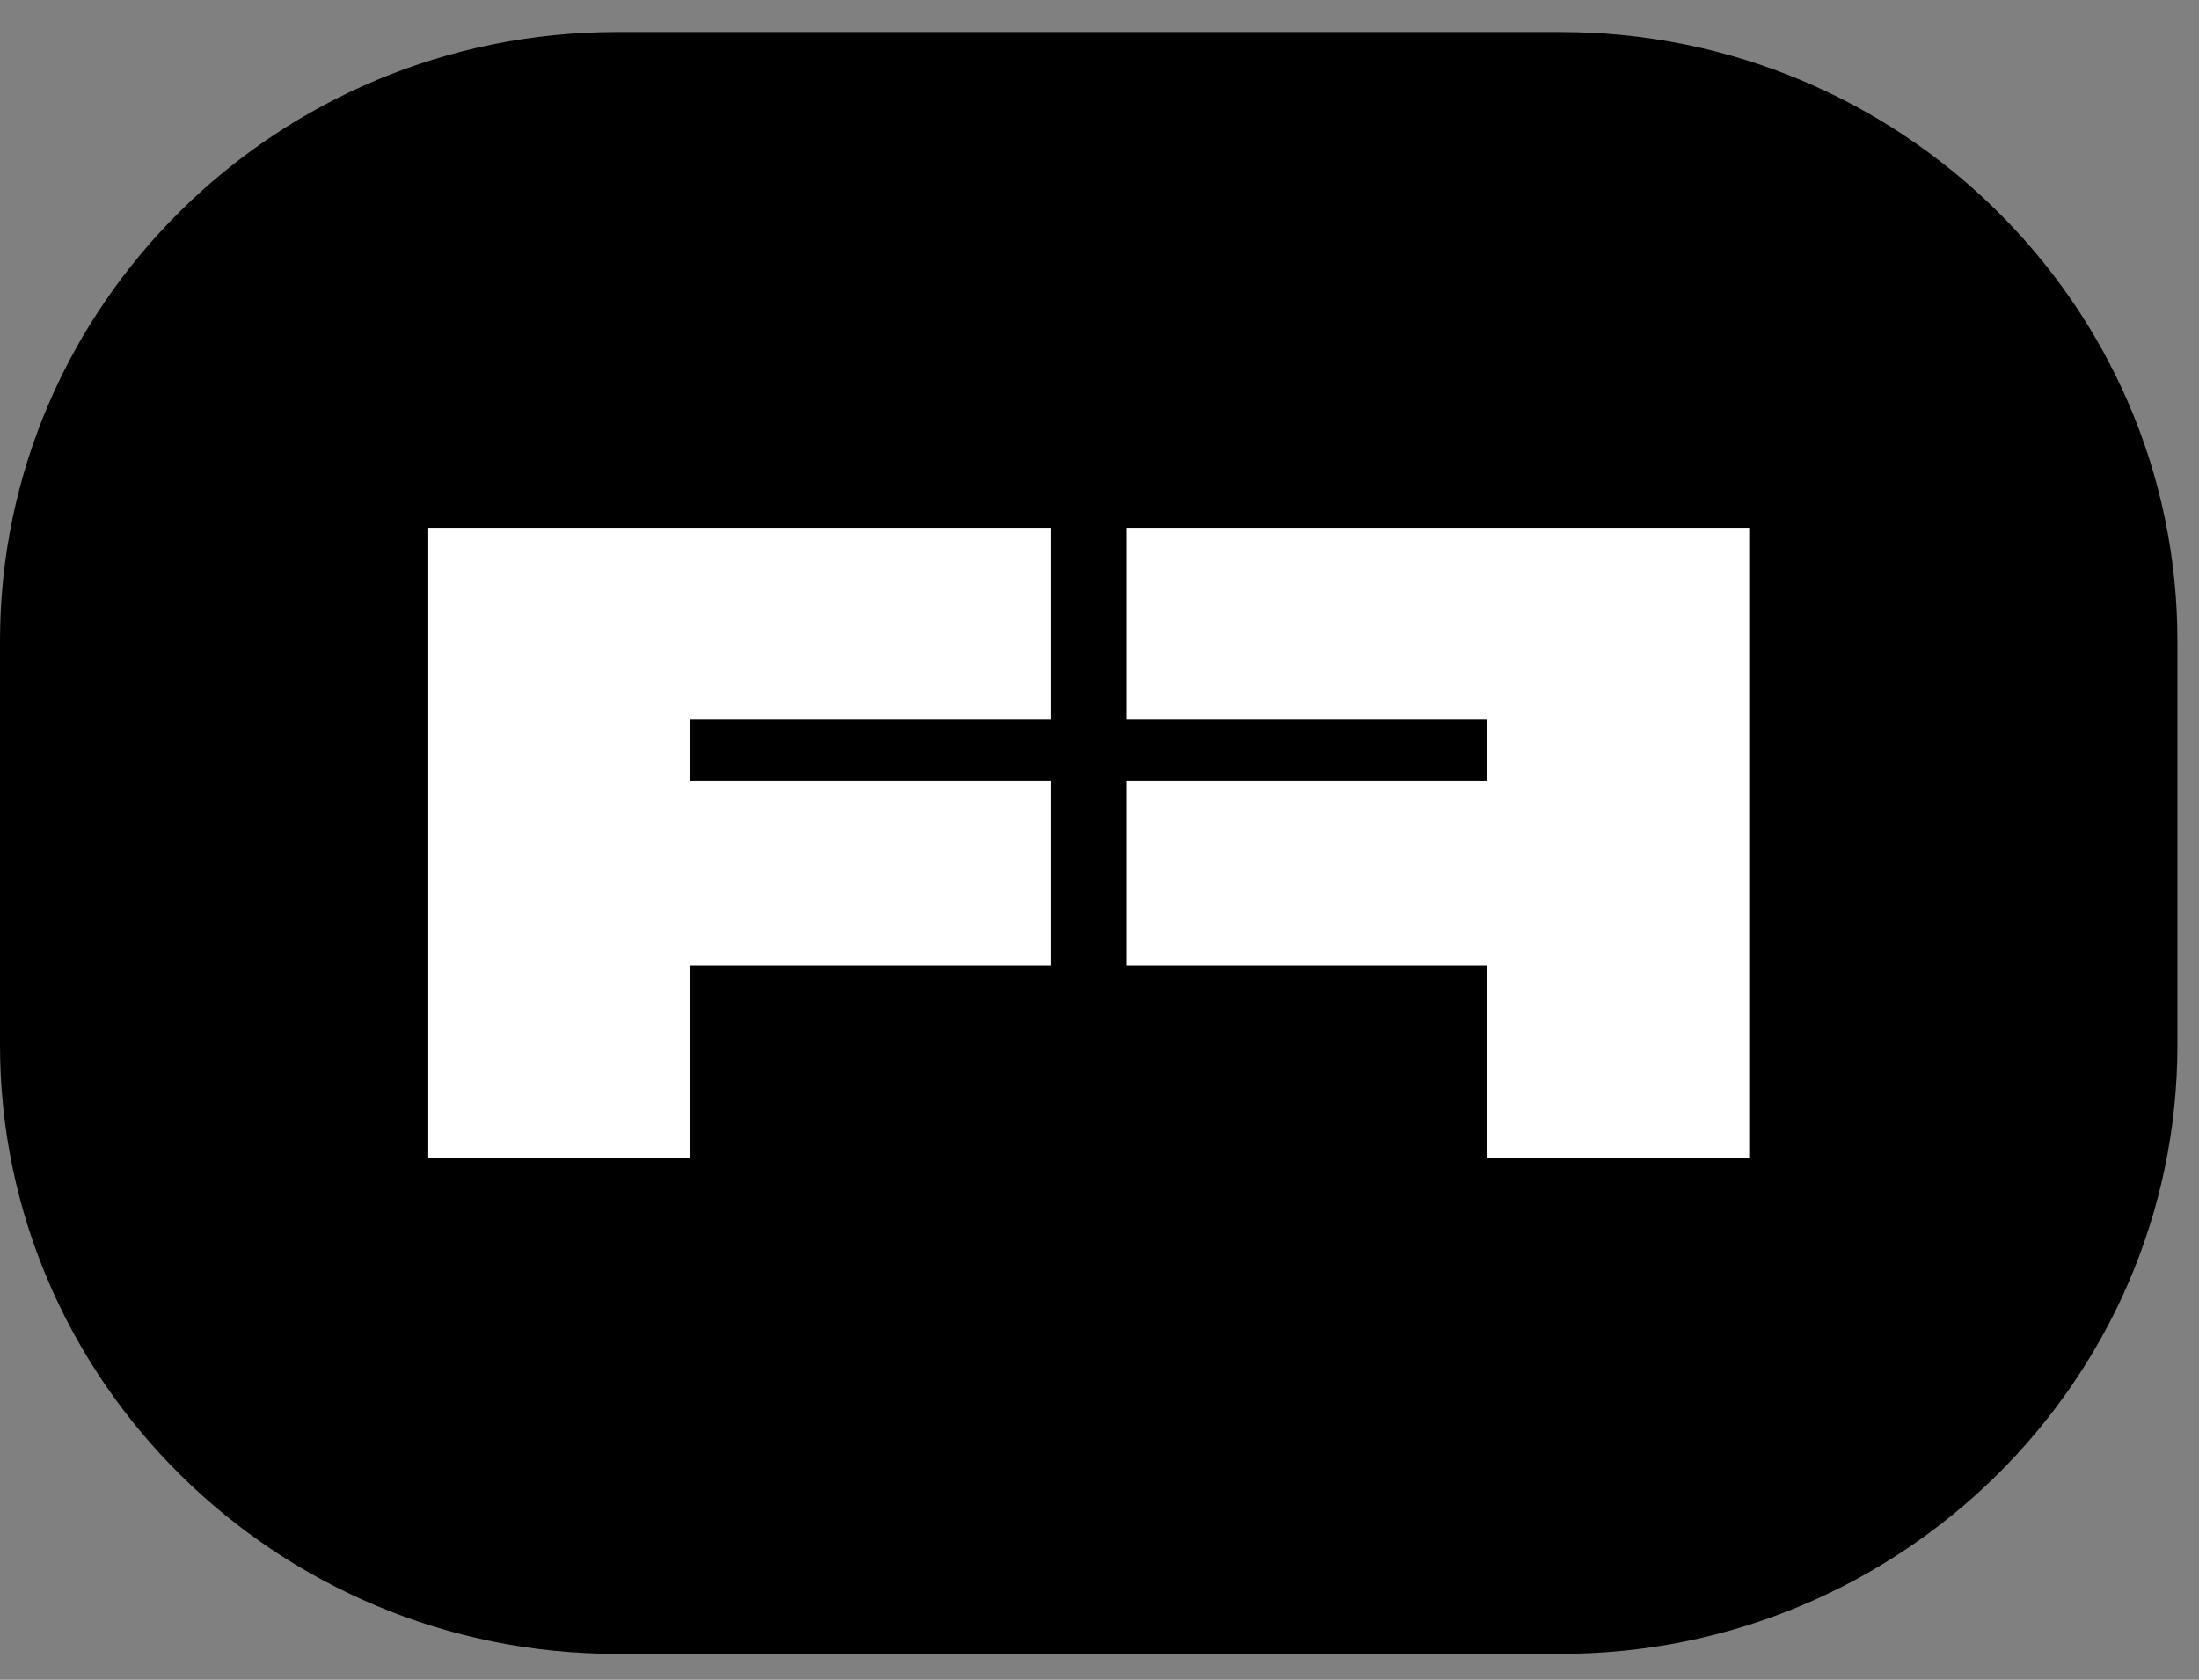
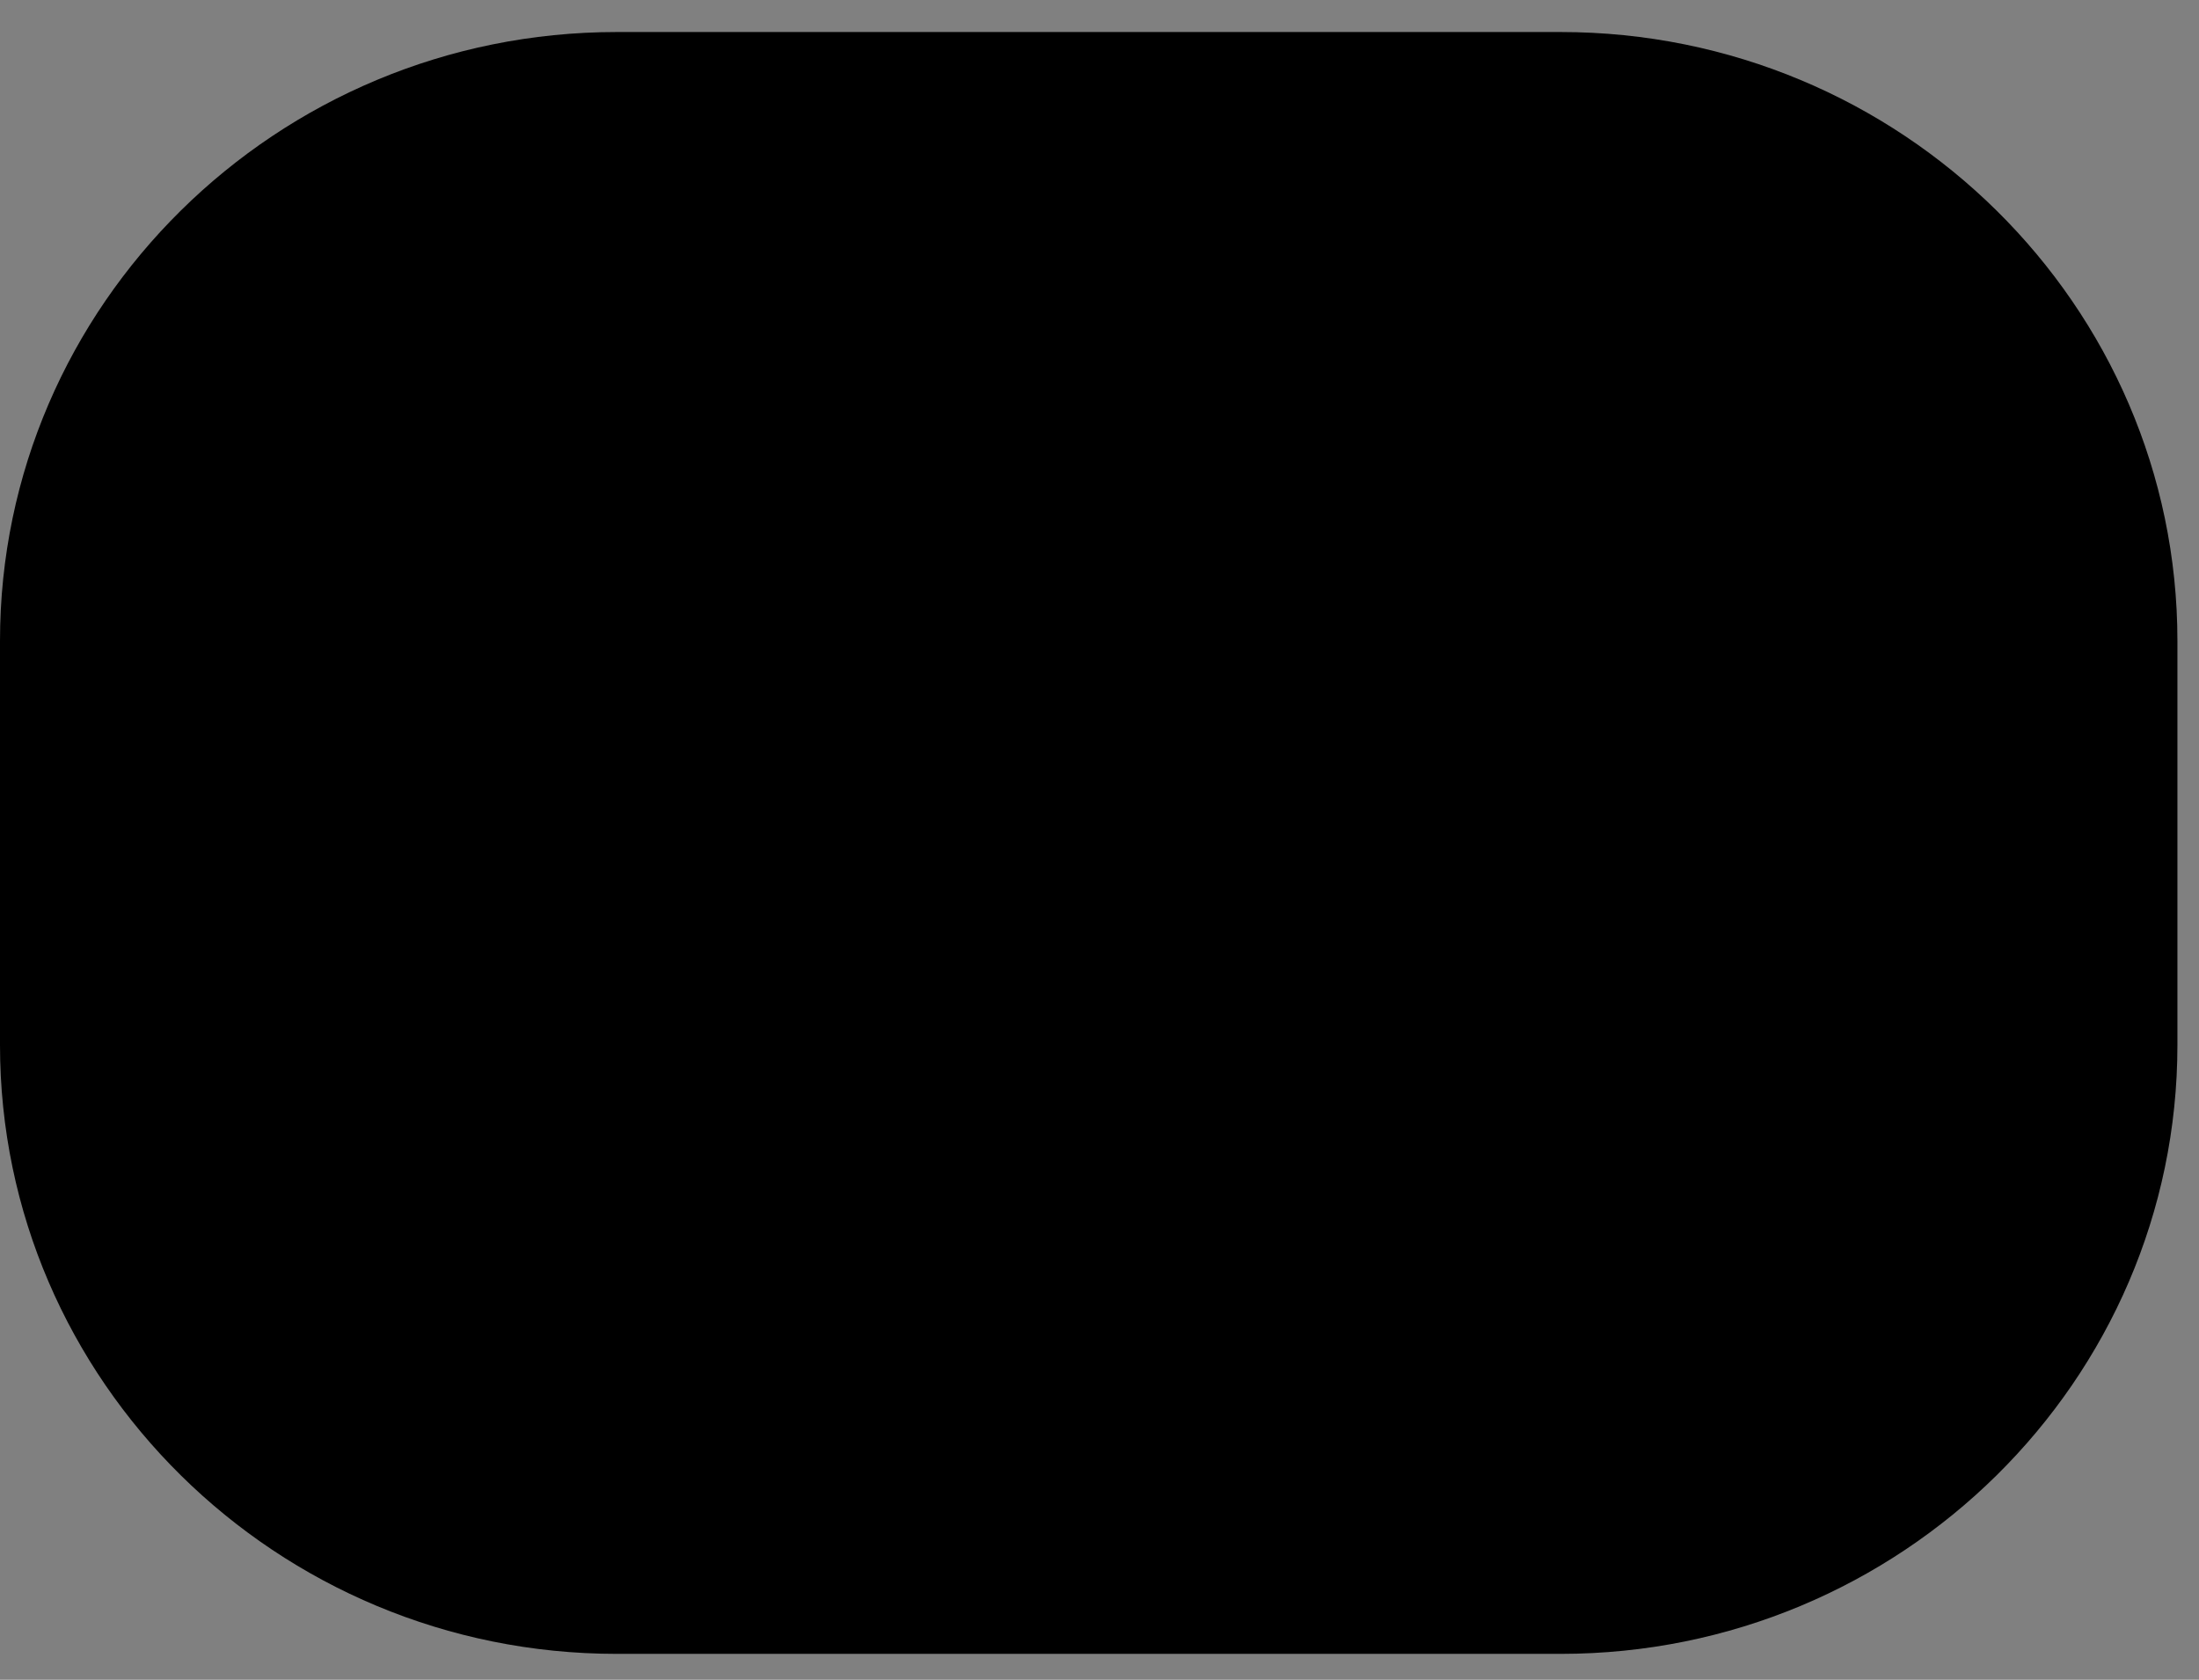
<svg xmlns="http://www.w3.org/2000/svg" width="216" height="165" viewBox="0 0 216 165" fill="none">
  <rect x="0" y="0" width="216" height="165" fill="#808080" stroke="none" />
  <path d="M153.315 162.457H60.571C27.171 162.457 0 135.624 0 102.647V62.956C0 29.985 27.171 3.146 60.571 3.146H153.303C186.704 3.146 213.88 29.979 213.88 62.956V102.647C213.88 135.624 186.709 162.457 153.303 162.457" fill="black" />
-   <path d="M110.637 70.705V51.844H171.817V113.759H146.096V94.829H110.637V76.719H146.096V70.705H110.637ZM67.79 70.705H103.242V51.844H42.069V113.759H67.79V94.829H103.242V76.719H67.784L67.79 70.705Z" fill="white" />
</svg>